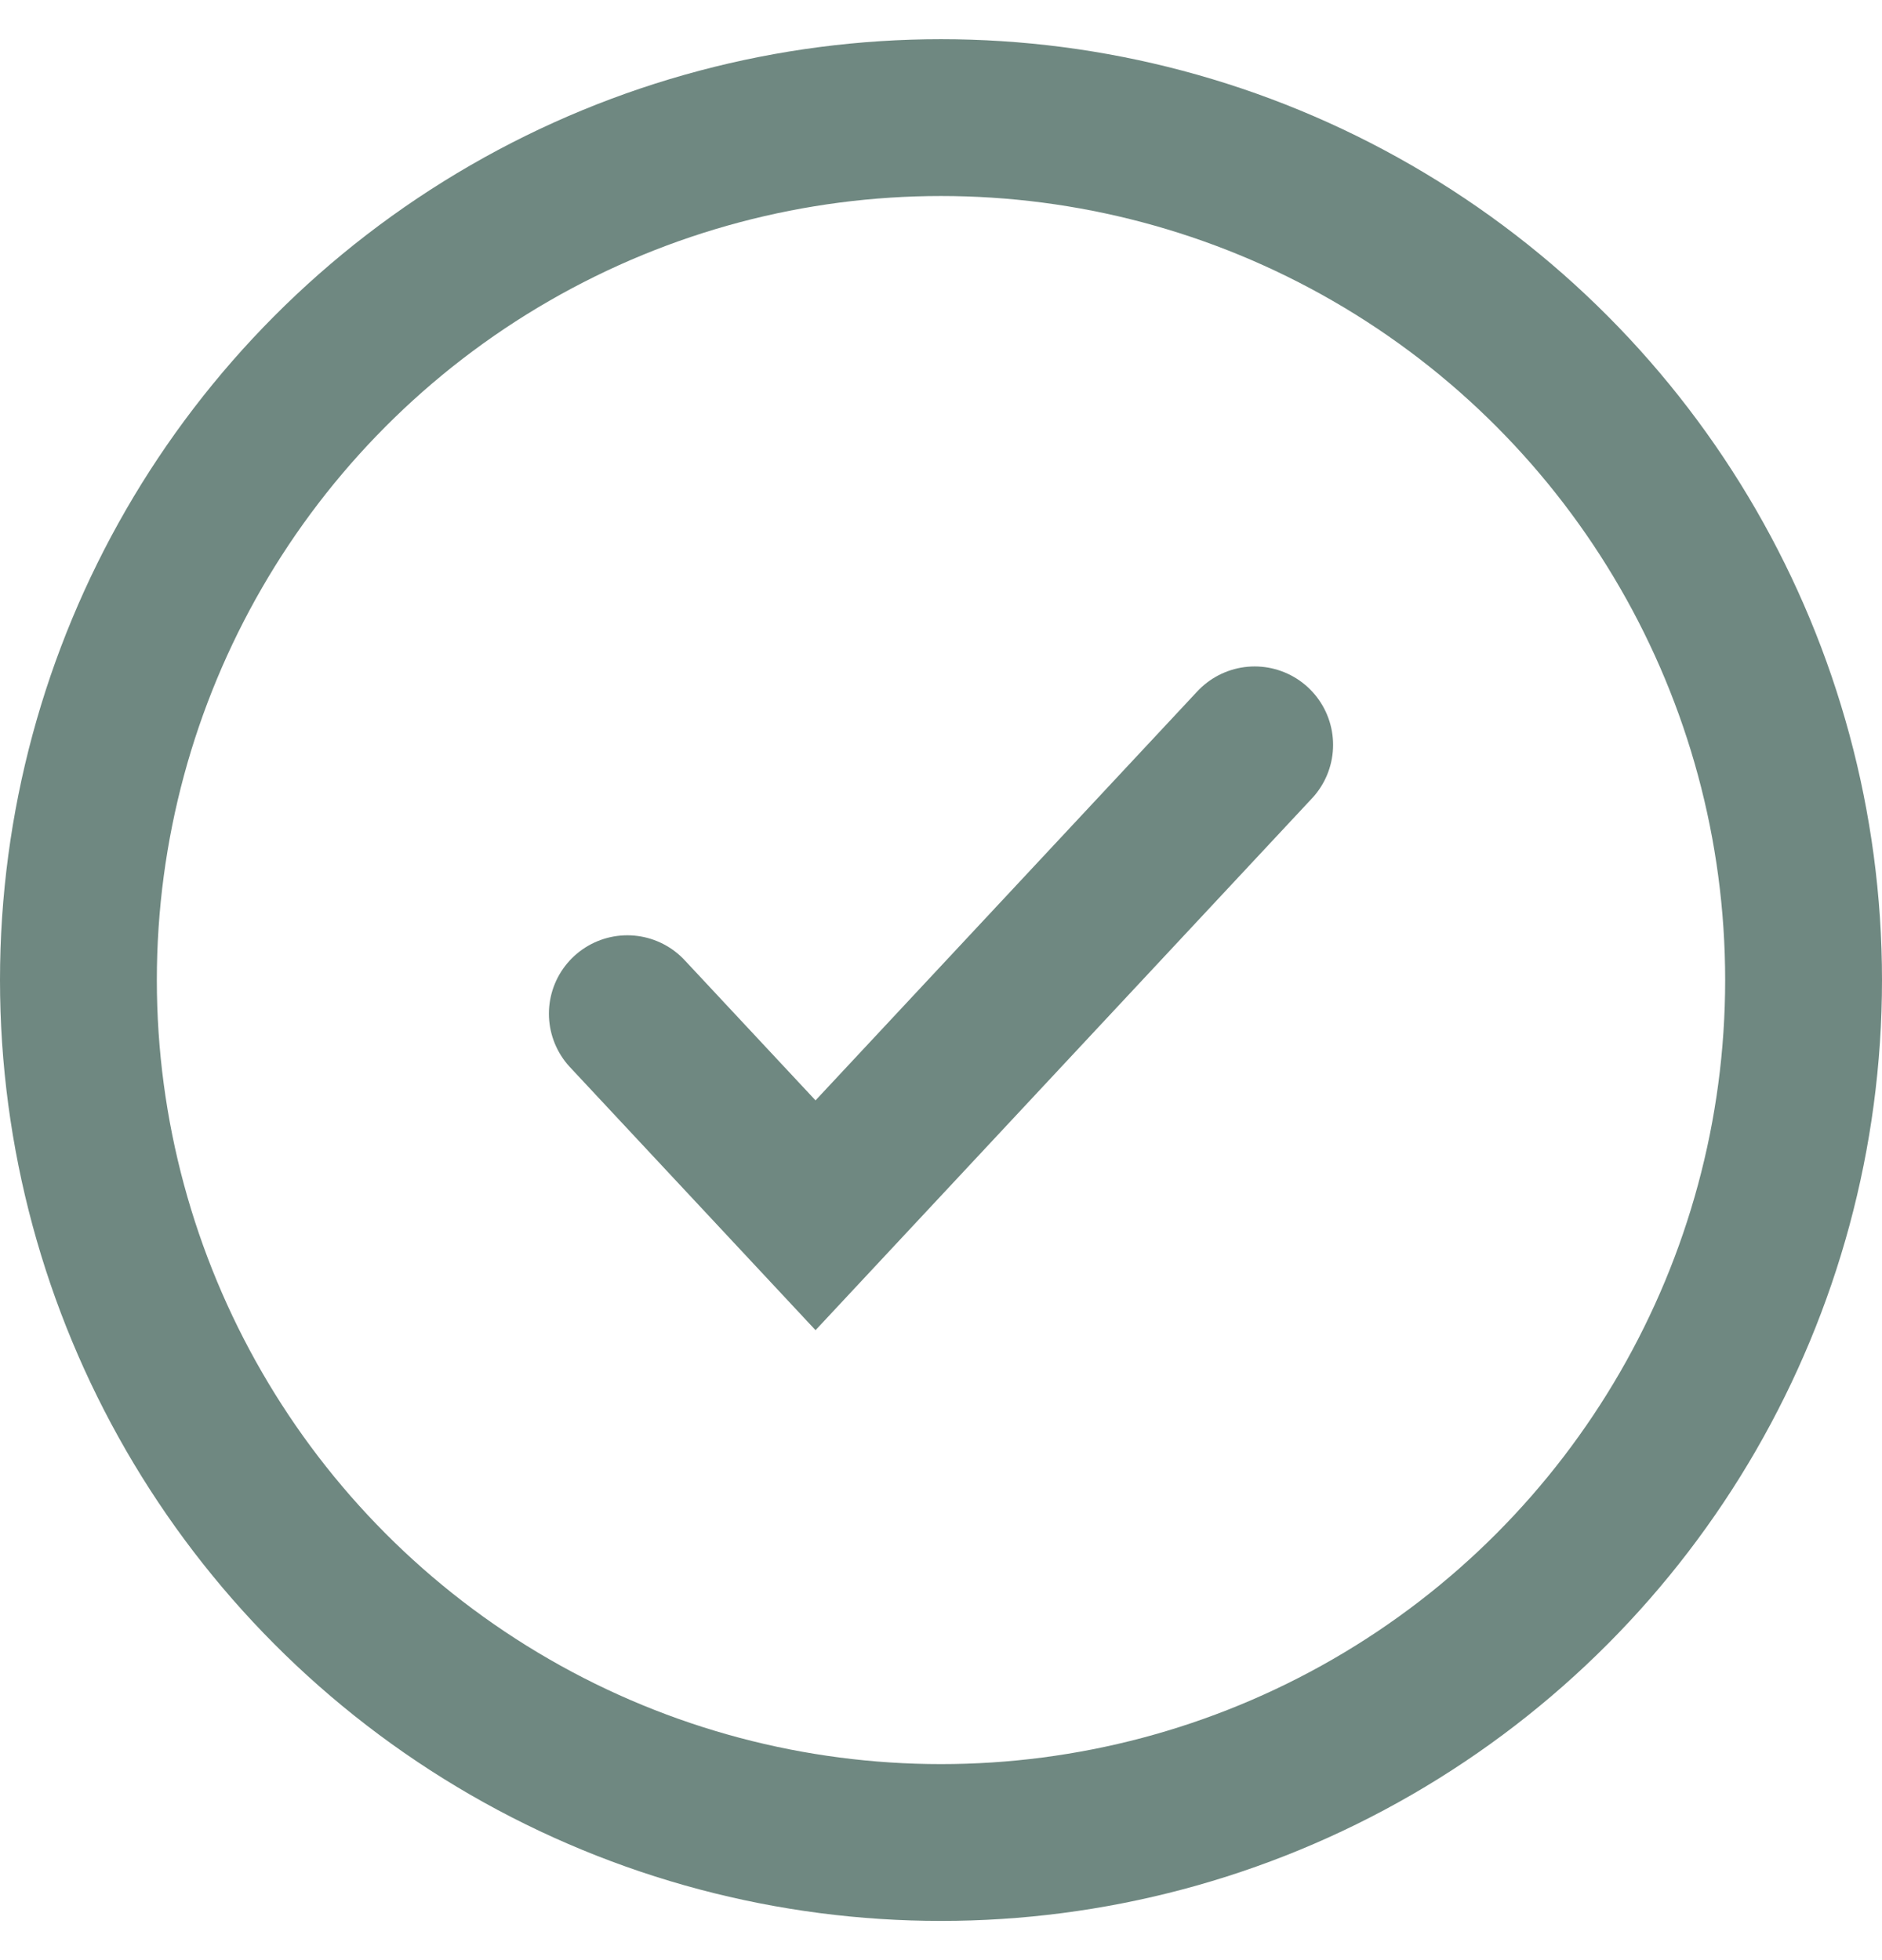
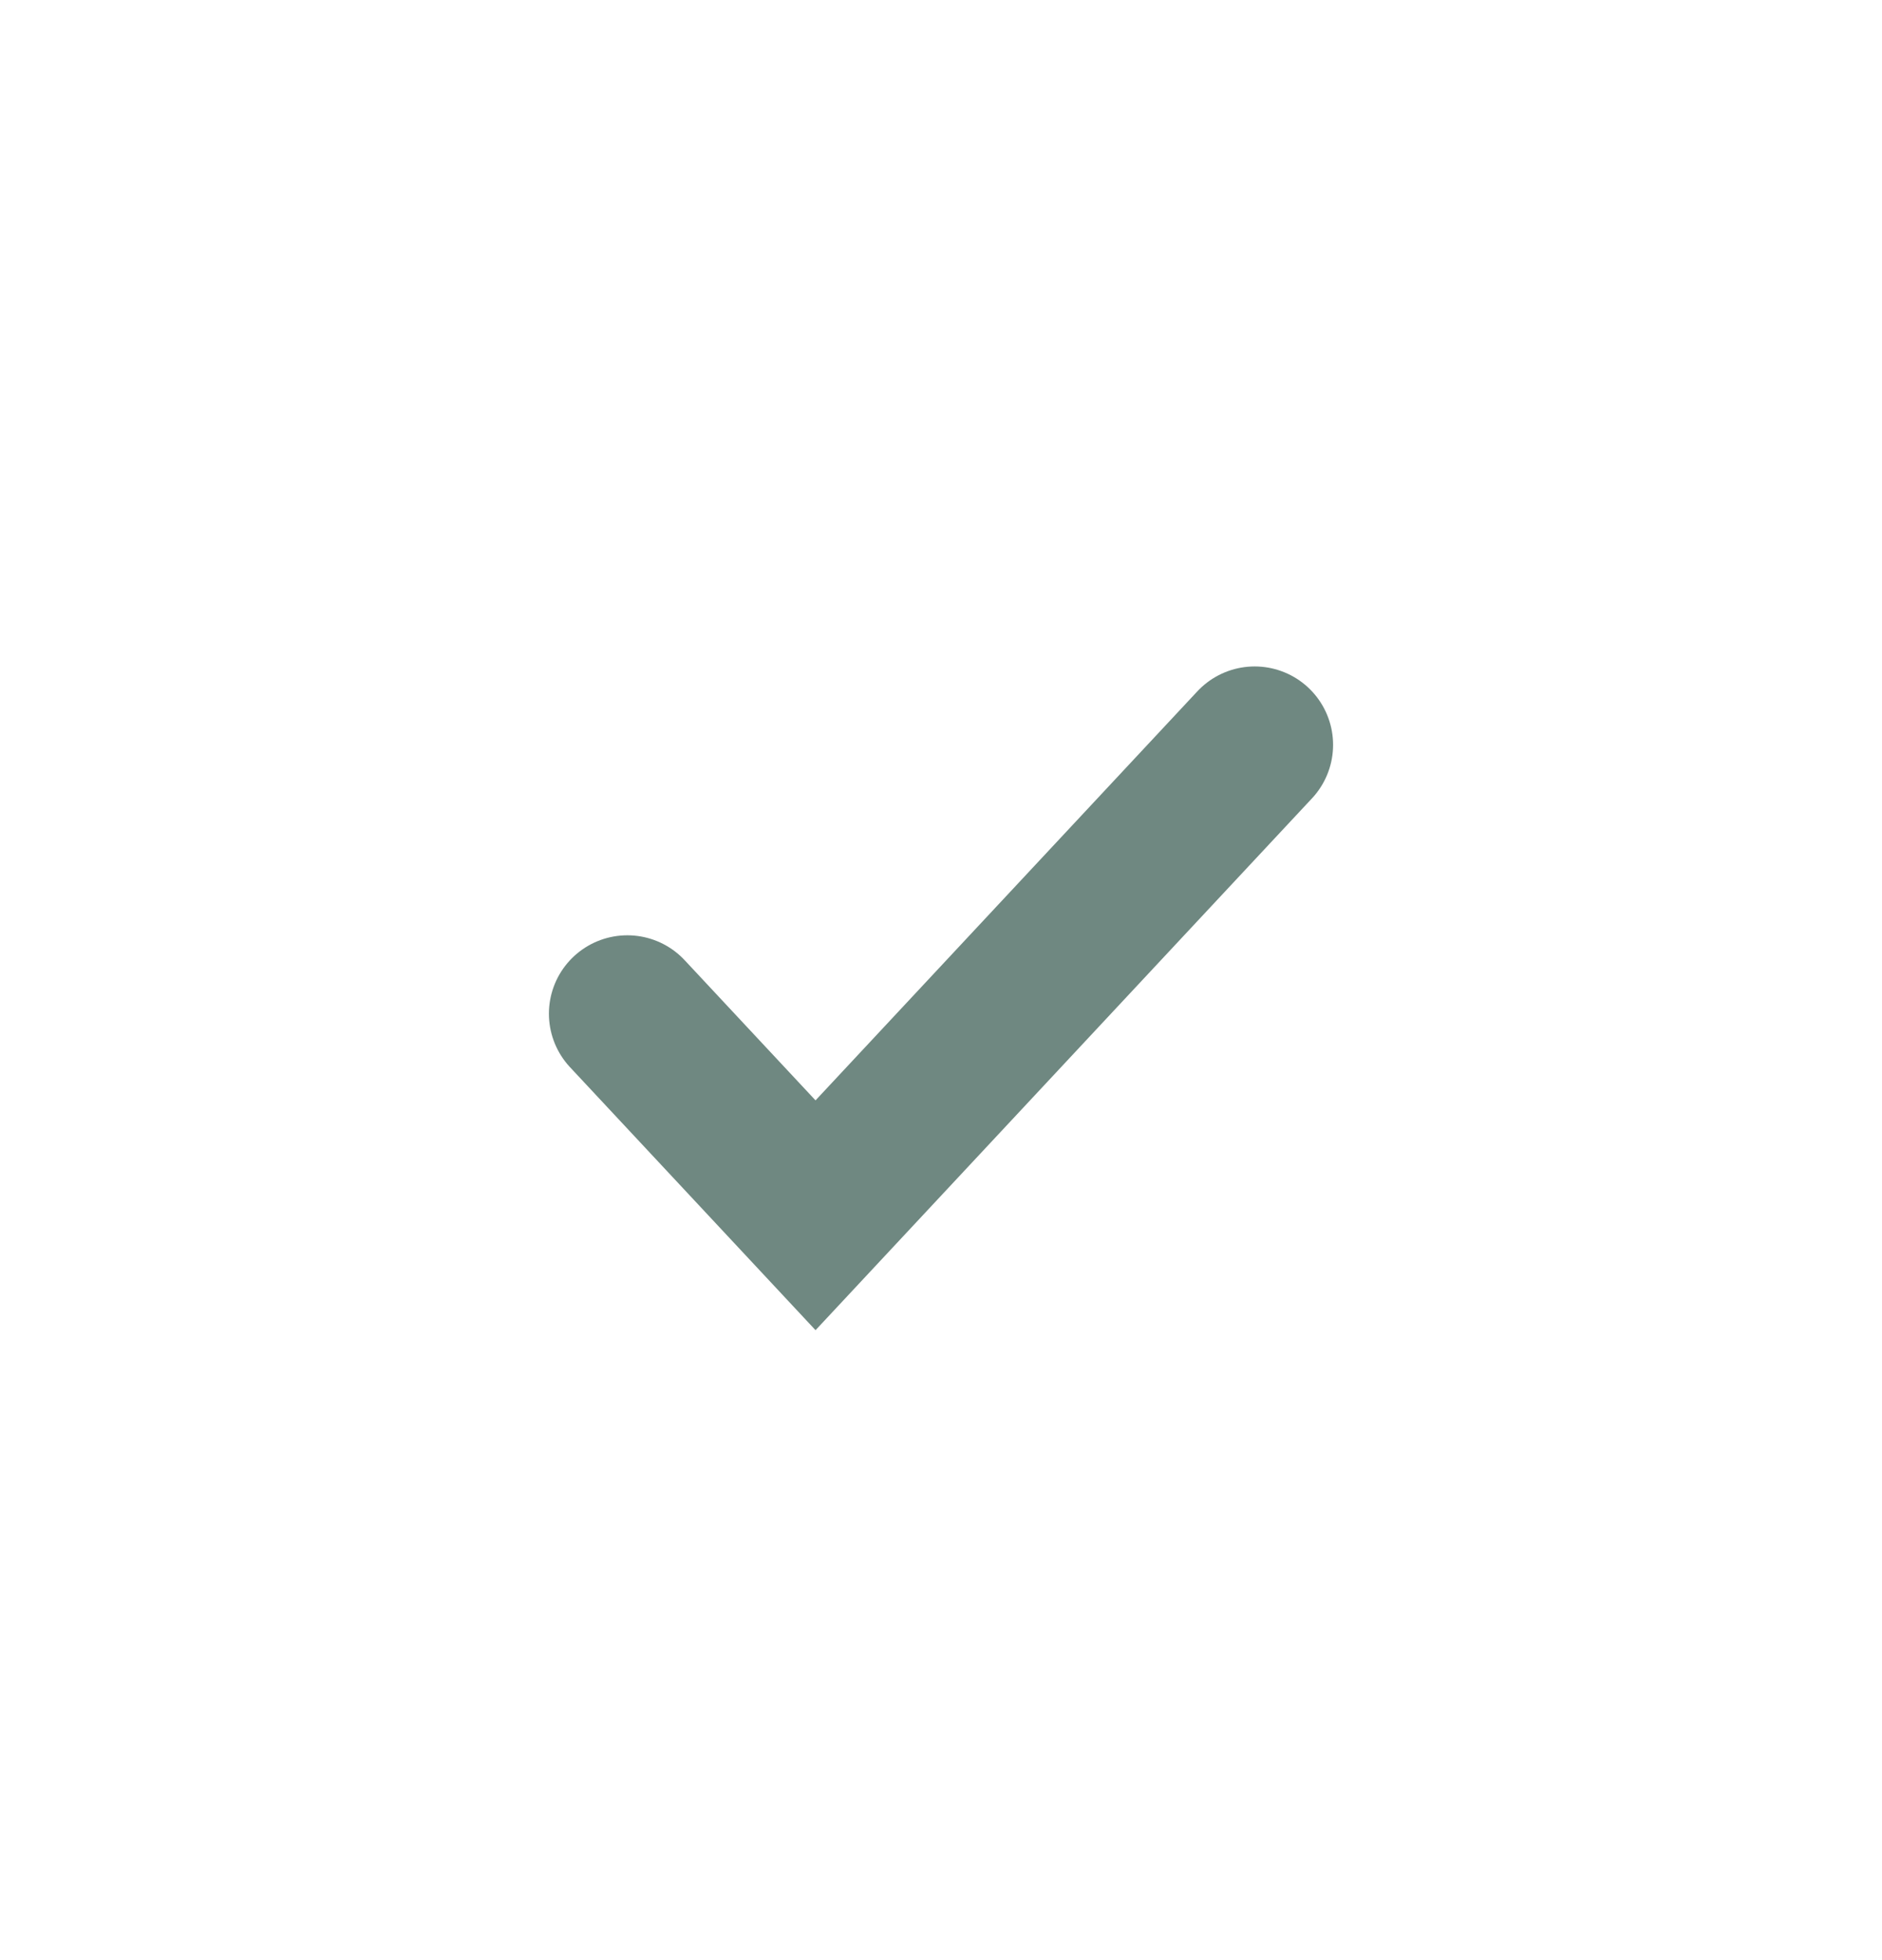
<svg xmlns="http://www.w3.org/2000/svg" width="24" height="25" viewBox="0 0 24 25" fill="none">
-   <circle cx="12" cy="12.5" r="11" stroke="#6F8881" stroke-width="2" />
  <path d="M8 12.929L10.4 15.5L16 9.5" stroke="#6F8881" stroke-width="2" stroke-linecap="round" />
</svg>